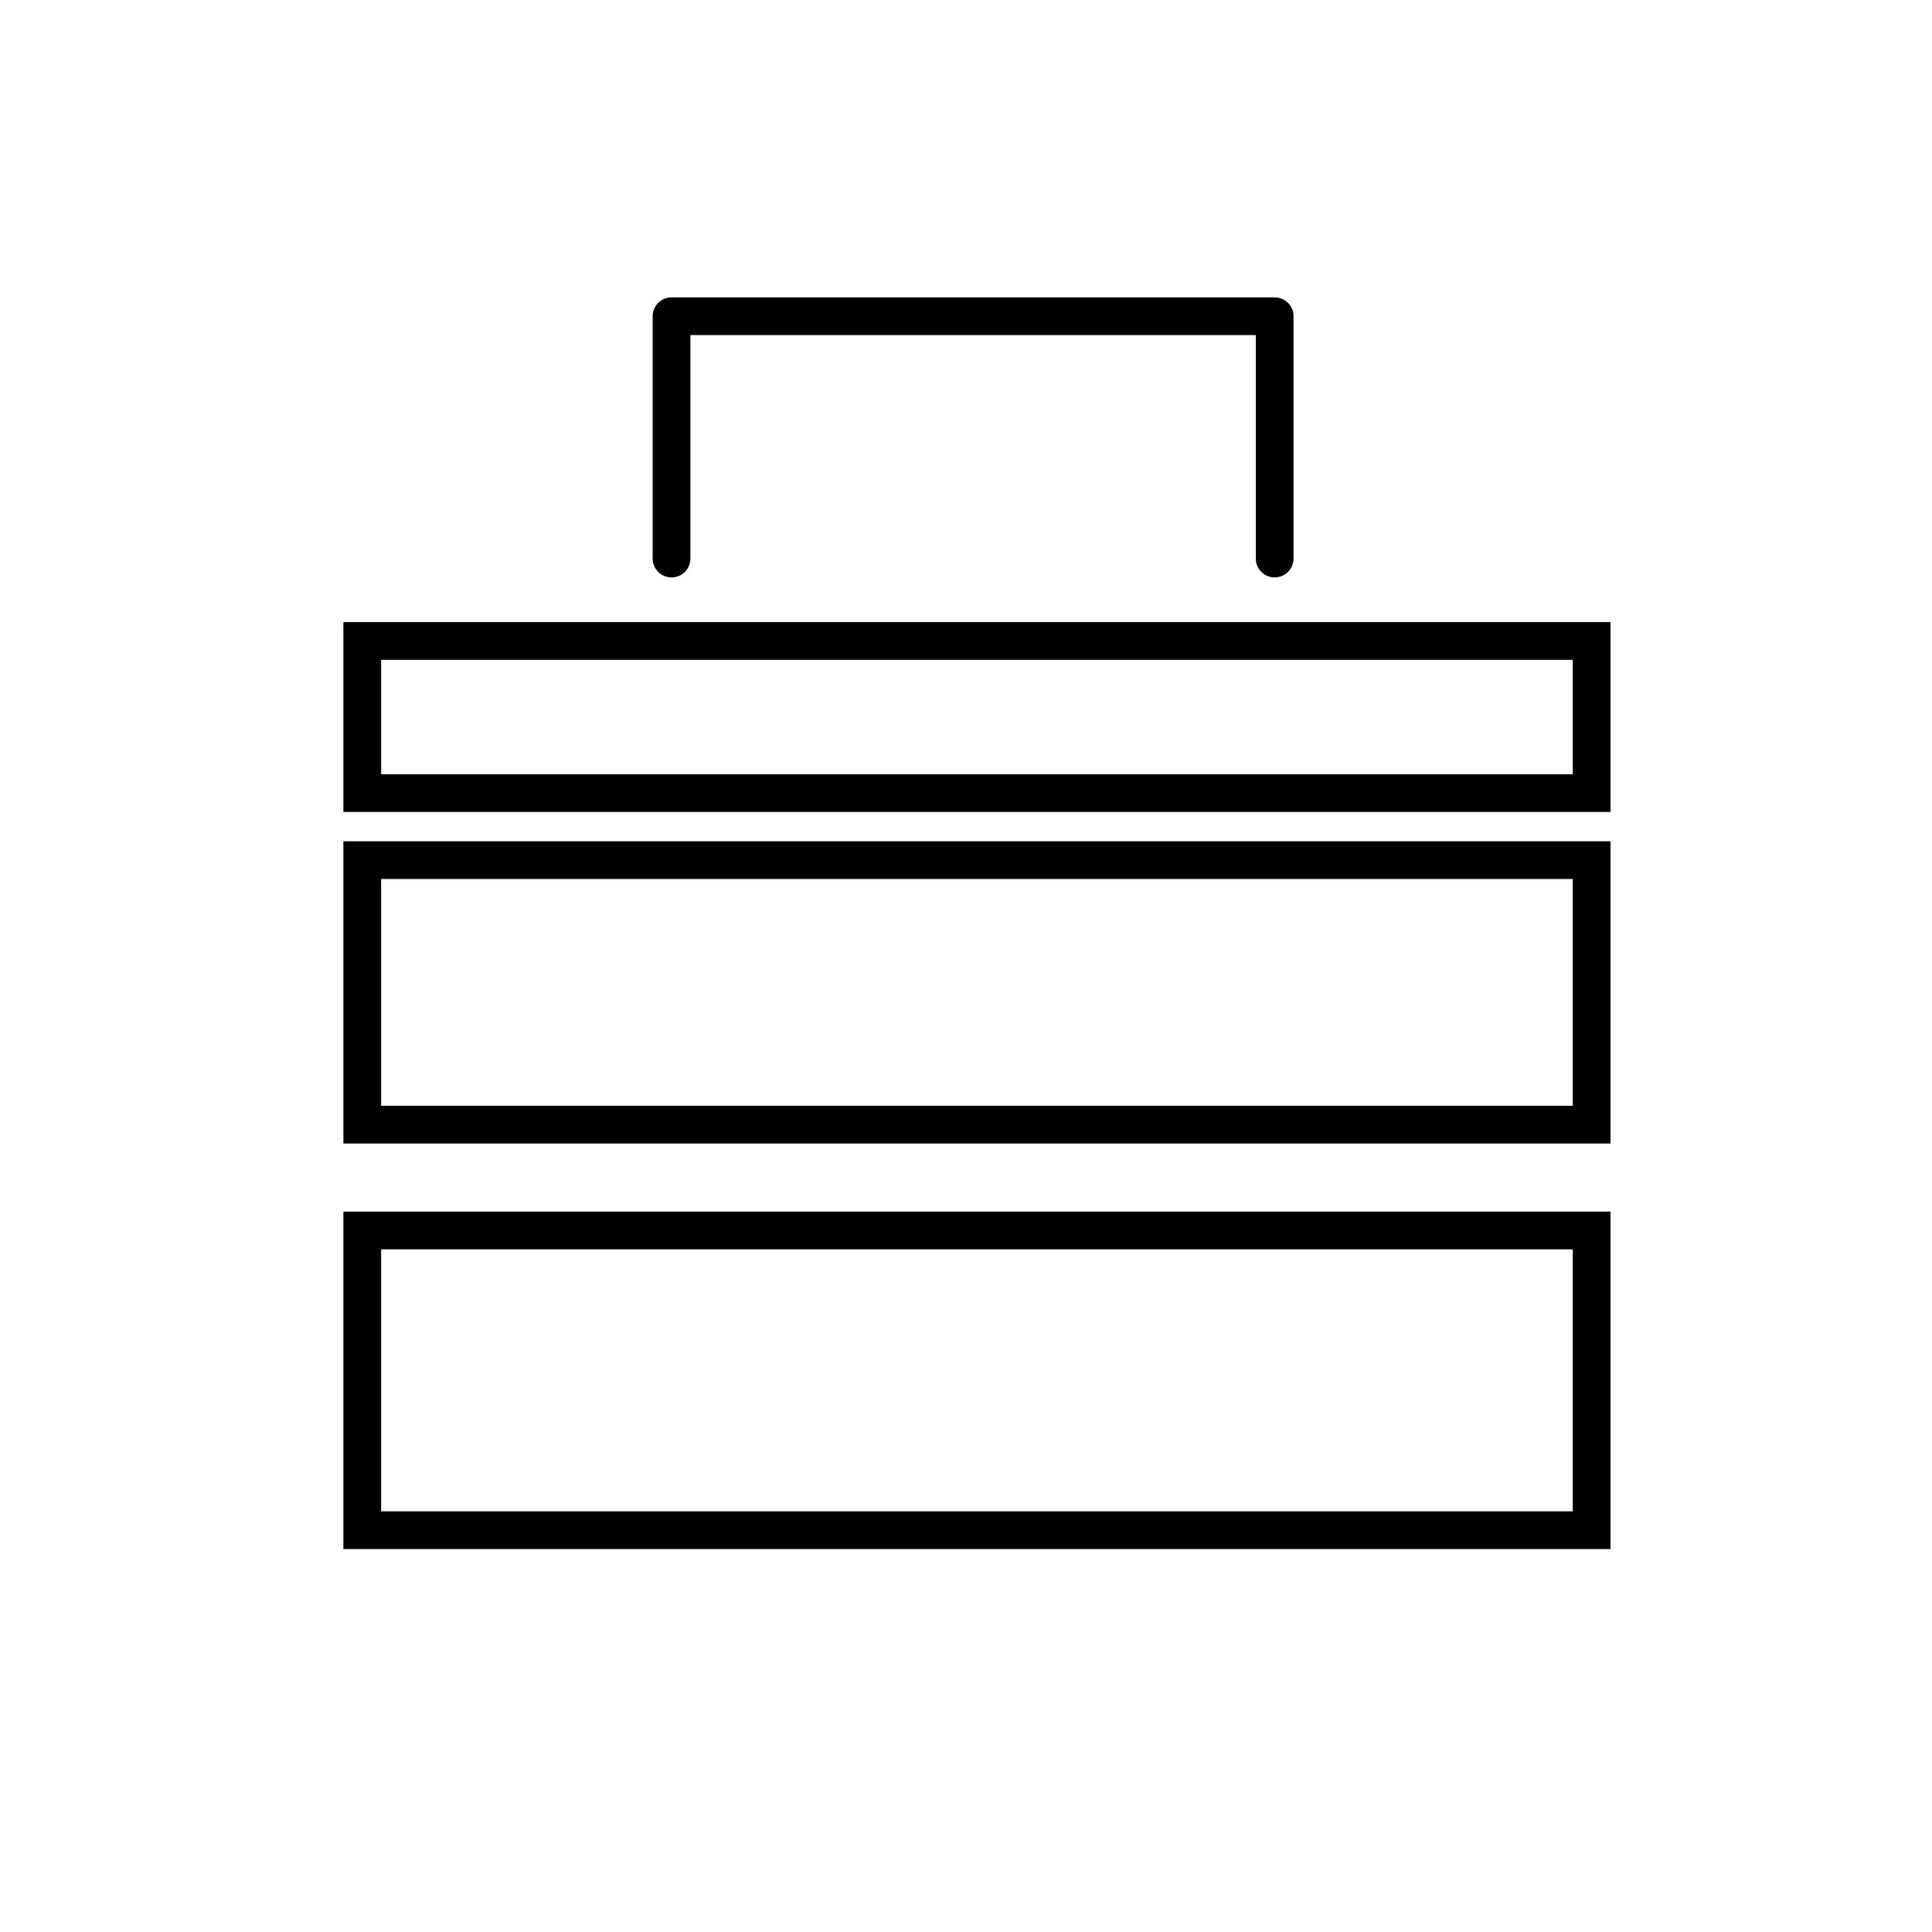
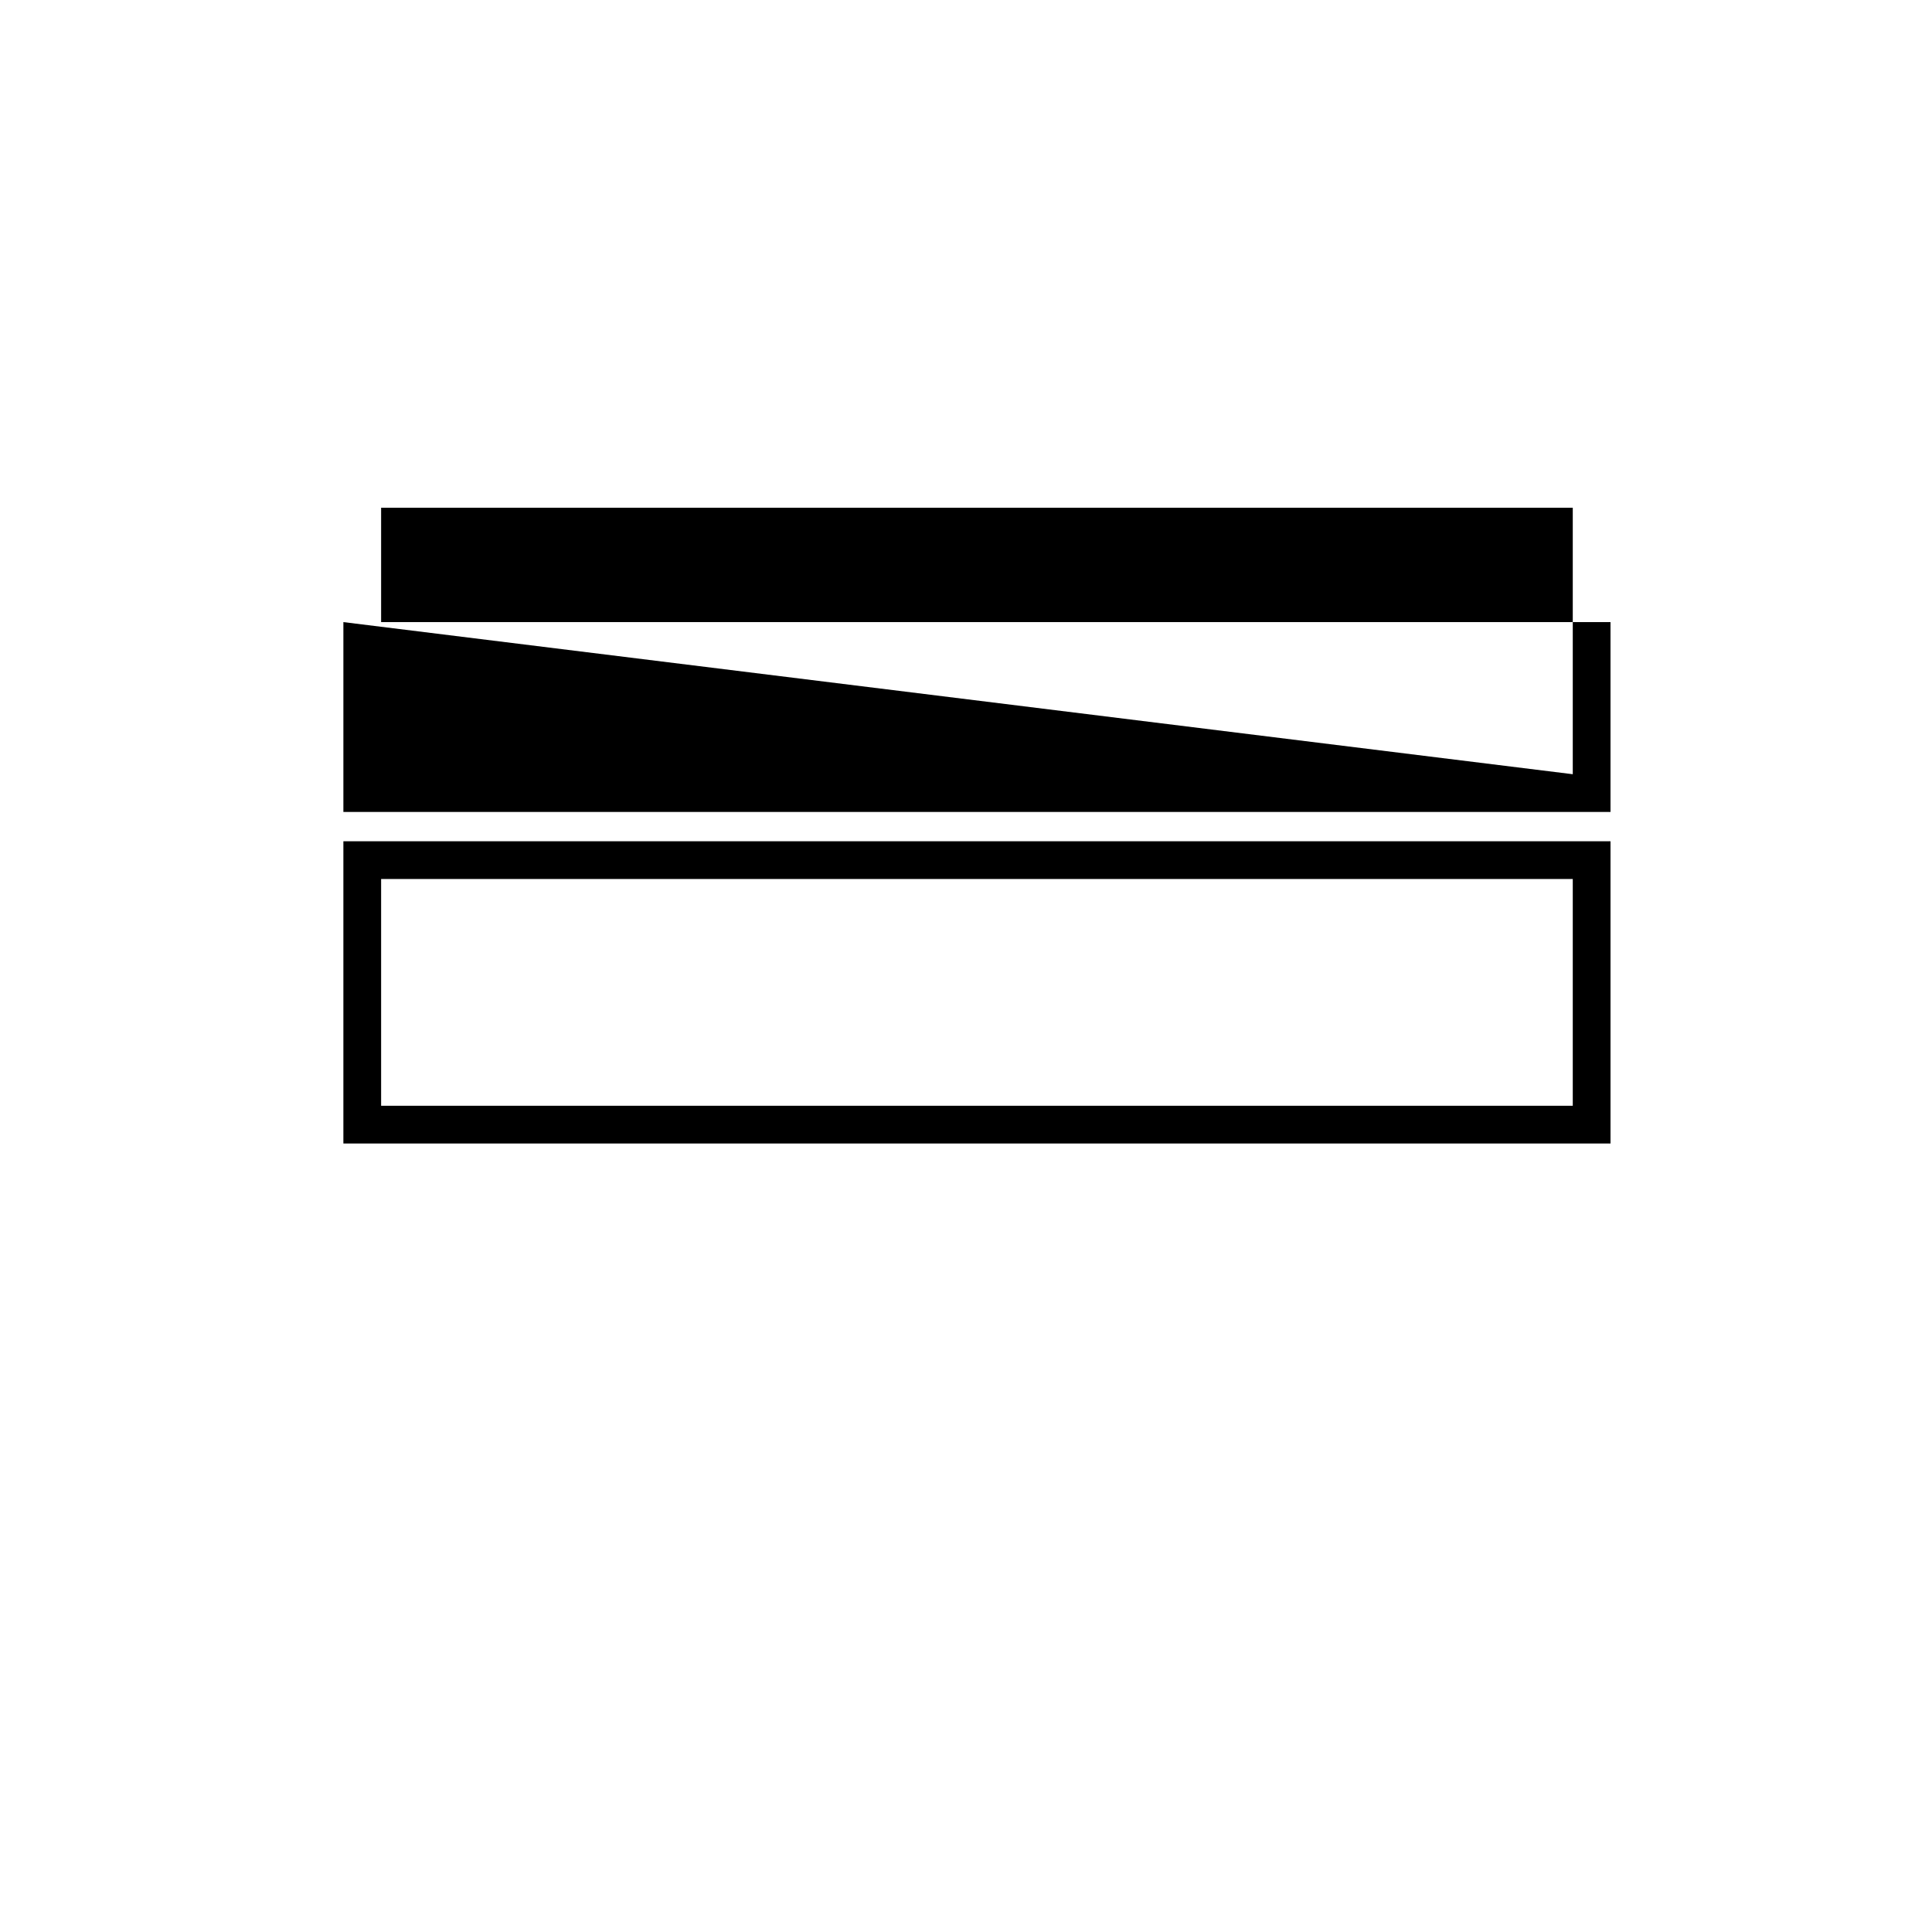
<svg xmlns="http://www.w3.org/2000/svg" version="1.1" id="Capa_1" x="0px" y="0px" width="64px" height="64px" viewBox="0 0 64 64" enable-background="new 0 0 64 64" xml:space="preserve">
  <g>
-     <path d="M22.245,19.128c0.345,0,0.625-0.28,0.625-0.625v-7.402h18.73v7.402c0,0.345,0.28,0.625,0.625,0.625s0.625-0.28,0.625-0.625   v-8.027c0-0.345-0.28-0.625-0.625-0.625h-19.98c-0.345,0-0.625,0.28-0.625,0.625v8.027C21.62,18.848,21.9,19.128,22.245,19.128z" />
-     <path d="M11.375,20.608v6.289H53.35v-6.289H11.375z M52.1,25.647H12.625v-3.789H52.1V25.647z" />
+     <path d="M11.375,20.608v6.289H53.35v-6.289H11.375z H12.625v-3.789H52.1V25.647z" />
    <path d="M11.375,37.88H53.35V27.868H11.375V37.88z M12.625,29.118H52.1v7.512H12.625V29.118z" />
-     <path d="M11.375,51.314H53.35V40.136H11.375V51.314z M12.625,41.386H52.1v8.679H12.625V41.386z" />
  </g>
</svg>